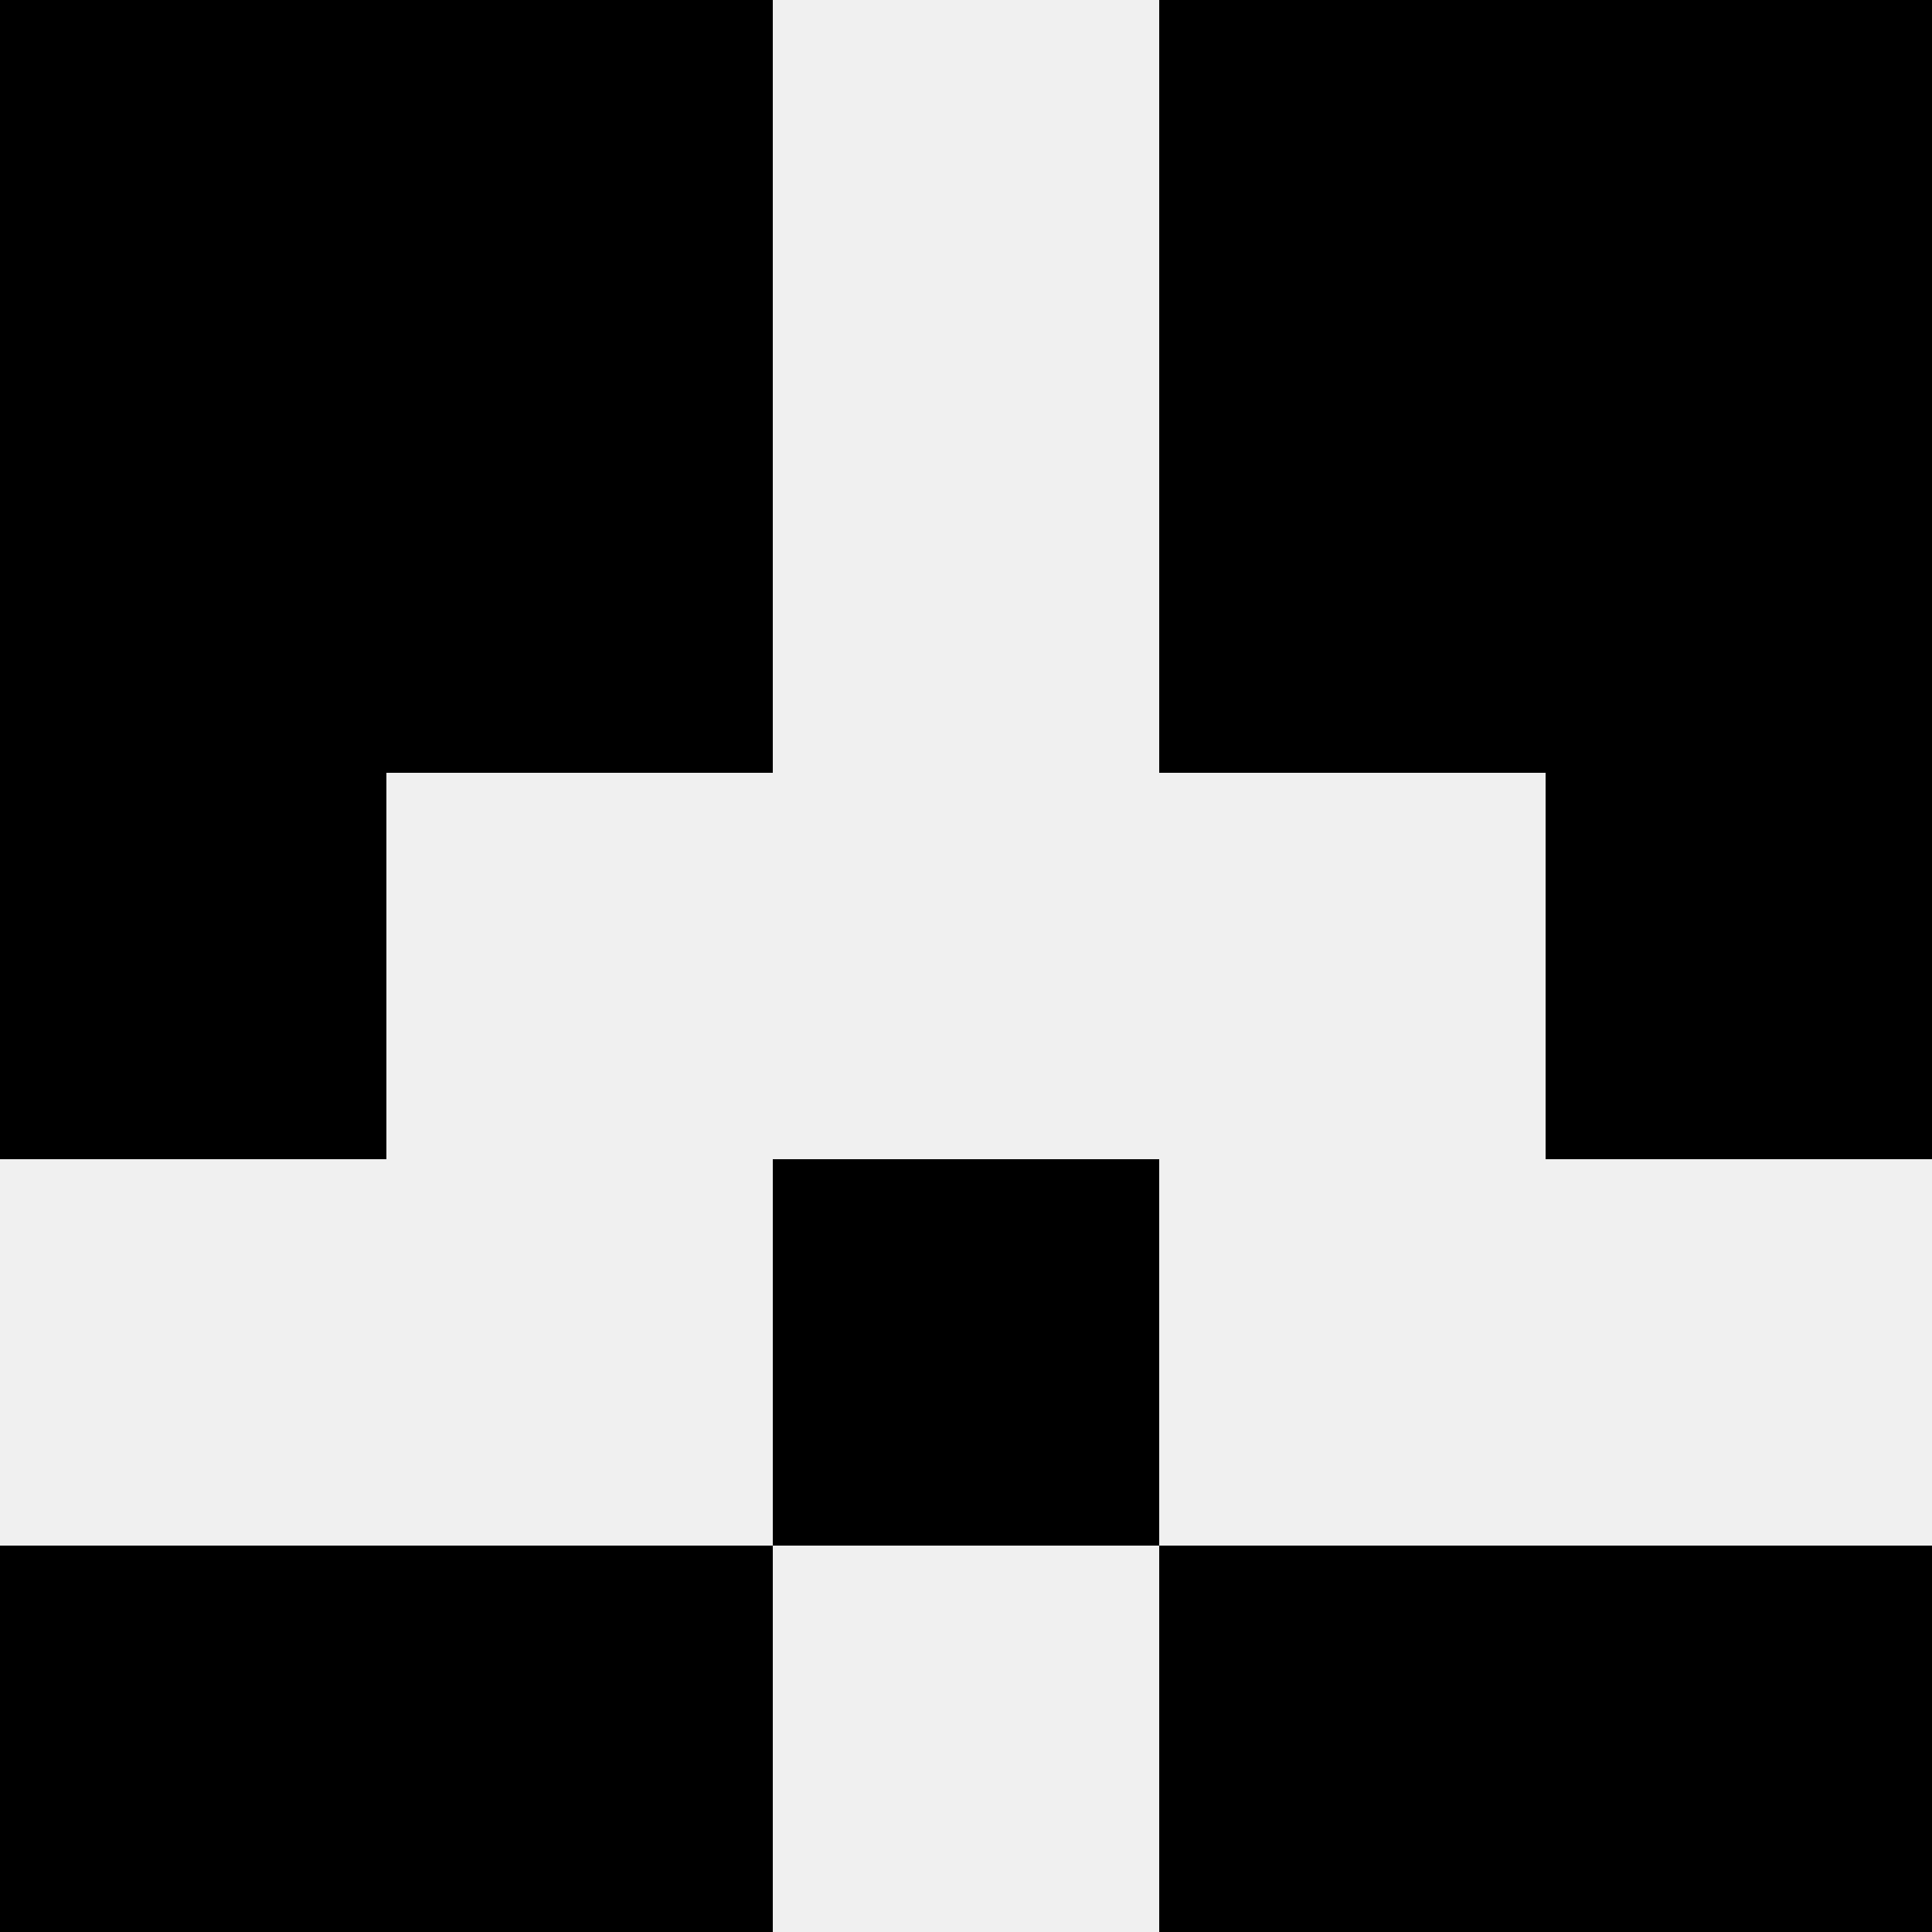
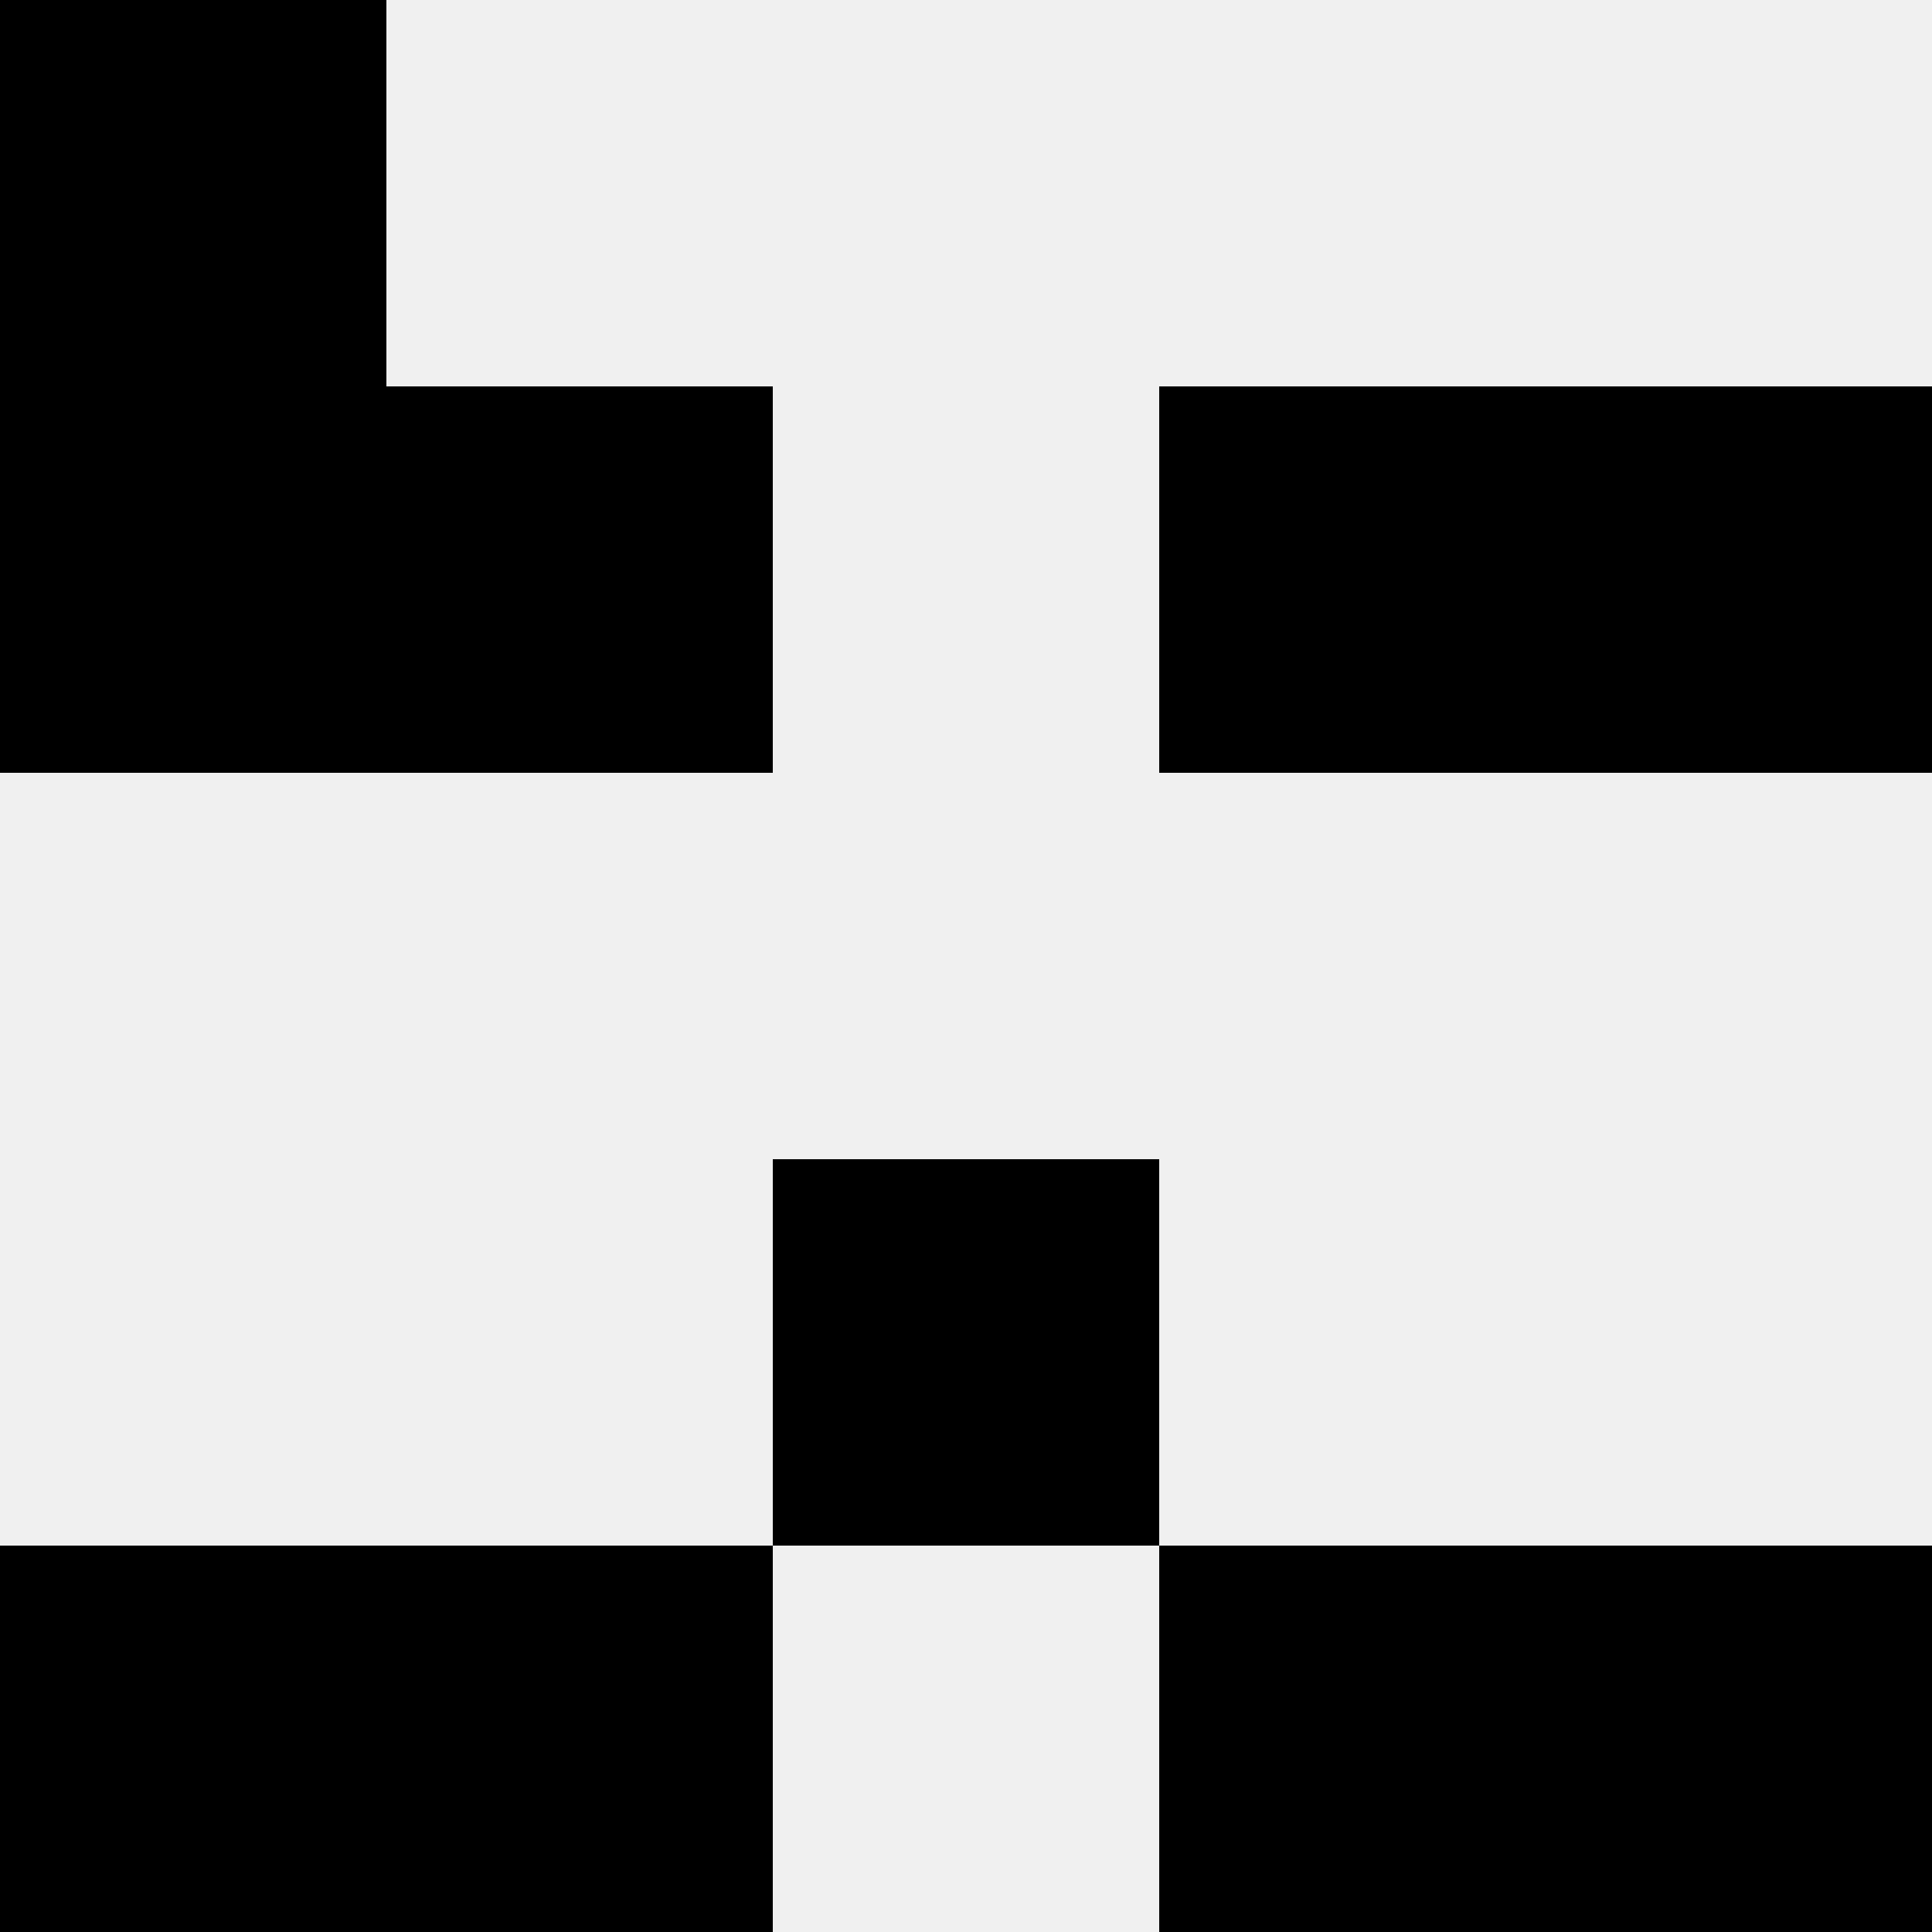
<svg xmlns="http://www.w3.org/2000/svg" width="80" height="80">
  <rect width="100%" height="100%" fill="#f0f0f0" />
  <rect x="0" y="0" width="16" height="16" fill="hsl(62, 70%, 50%)" />
-   <rect x="64" y="0" width="16" height="16" fill="hsl(62, 70%, 50%)" />
-   <rect x="16" y="0" width="16" height="16" fill="hsl(62, 70%, 50%)" />
-   <rect x="48" y="0" width="16" height="16" fill="hsl(62, 70%, 50%)" />
  <rect x="0" y="16" width="16" height="16" fill="hsl(62, 70%, 50%)" />
  <rect x="64" y="16" width="16" height="16" fill="hsl(62, 70%, 50%)" />
  <rect x="16" y="16" width="16" height="16" fill="hsl(62, 70%, 50%)" />
  <rect x="48" y="16" width="16" height="16" fill="hsl(62, 70%, 50%)" />
-   <rect x="0" y="32" width="16" height="16" fill="hsl(62, 70%, 50%)" />
-   <rect x="64" y="32" width="16" height="16" fill="hsl(62, 70%, 50%)" />
  <rect x="32" y="48" width="16" height="16" fill="hsl(62, 70%, 50%)" />
  <rect x="32" y="48" width="16" height="16" fill="hsl(62, 70%, 50%)" />
  <rect x="0" y="64" width="16" height="16" fill="hsl(62, 70%, 50%)" />
  <rect x="64" y="64" width="16" height="16" fill="hsl(62, 70%, 50%)" />
  <rect x="16" y="64" width="16" height="16" fill="hsl(62, 70%, 50%)" />
  <rect x="48" y="64" width="16" height="16" fill="hsl(62, 70%, 50%)" />
</svg>